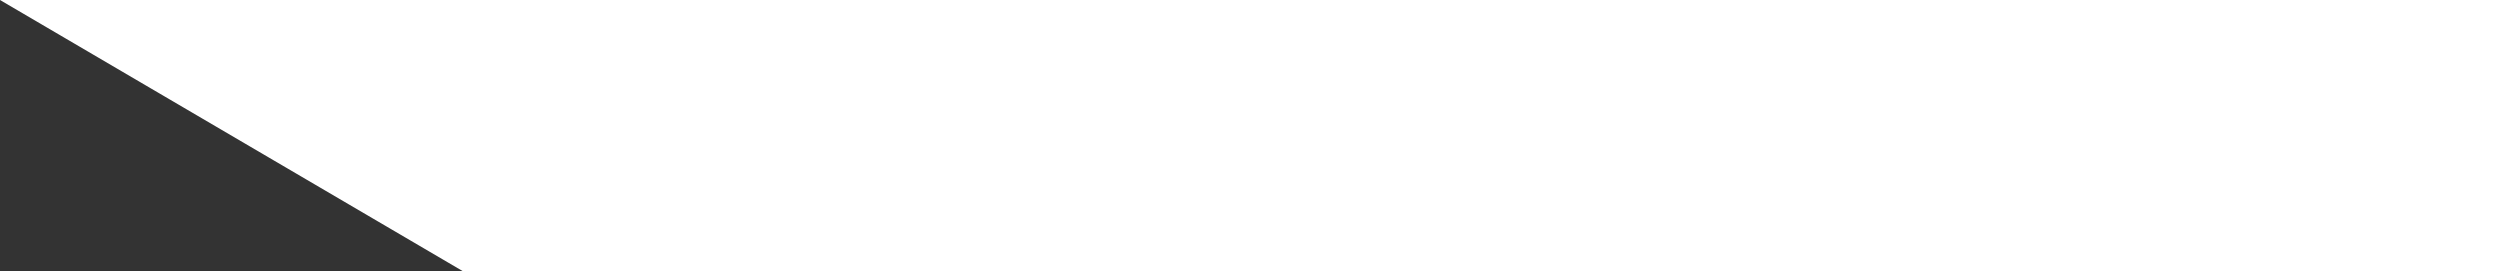
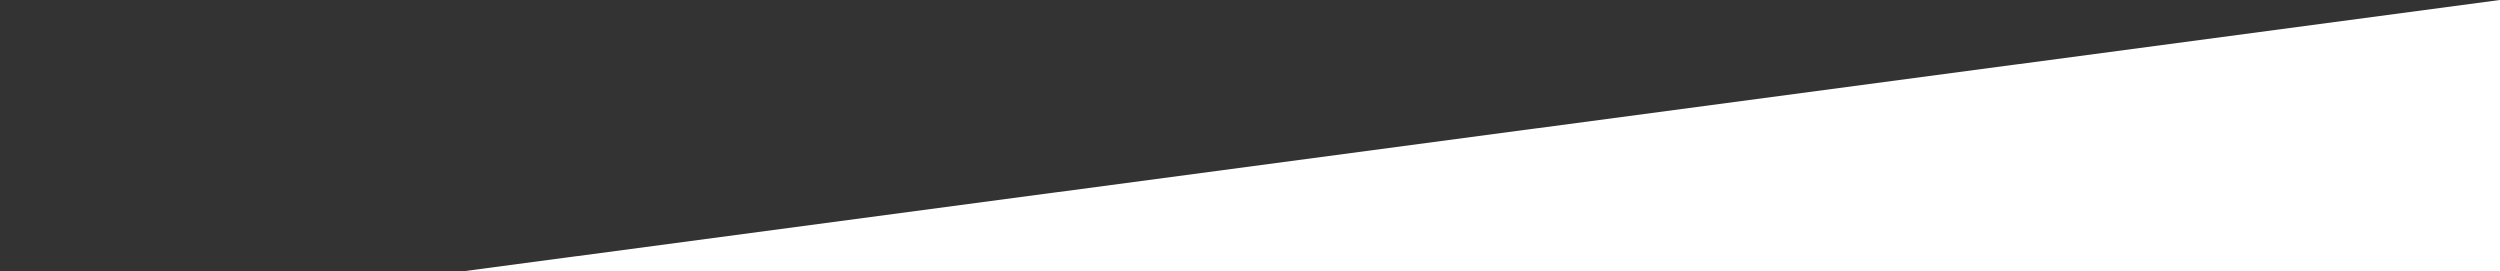
<svg xmlns="http://www.w3.org/2000/svg" version="1.1" id="Laag_1" x="0px" y="0px" viewBox="0 0 528 57.3" style="enable-background:new 0 0 528 57.3;" xml:space="preserve">
  <rect x="0" y="0" width="528" height="57.3" fill="#333333" stroke="none" />
  <style type="text/css">
	.st0{fill:#FFFFFF;}
</style>
-   <path id="Union_5_00000123401401889622776400000008972695589978012331_" class="st0" d="M528,0v57.3H97.8L0,0" />
+   <path id="Union_5_00000123401401889622776400000008972695589978012331_" class="st0" d="M528,0v57.3H97.8" />
</svg>